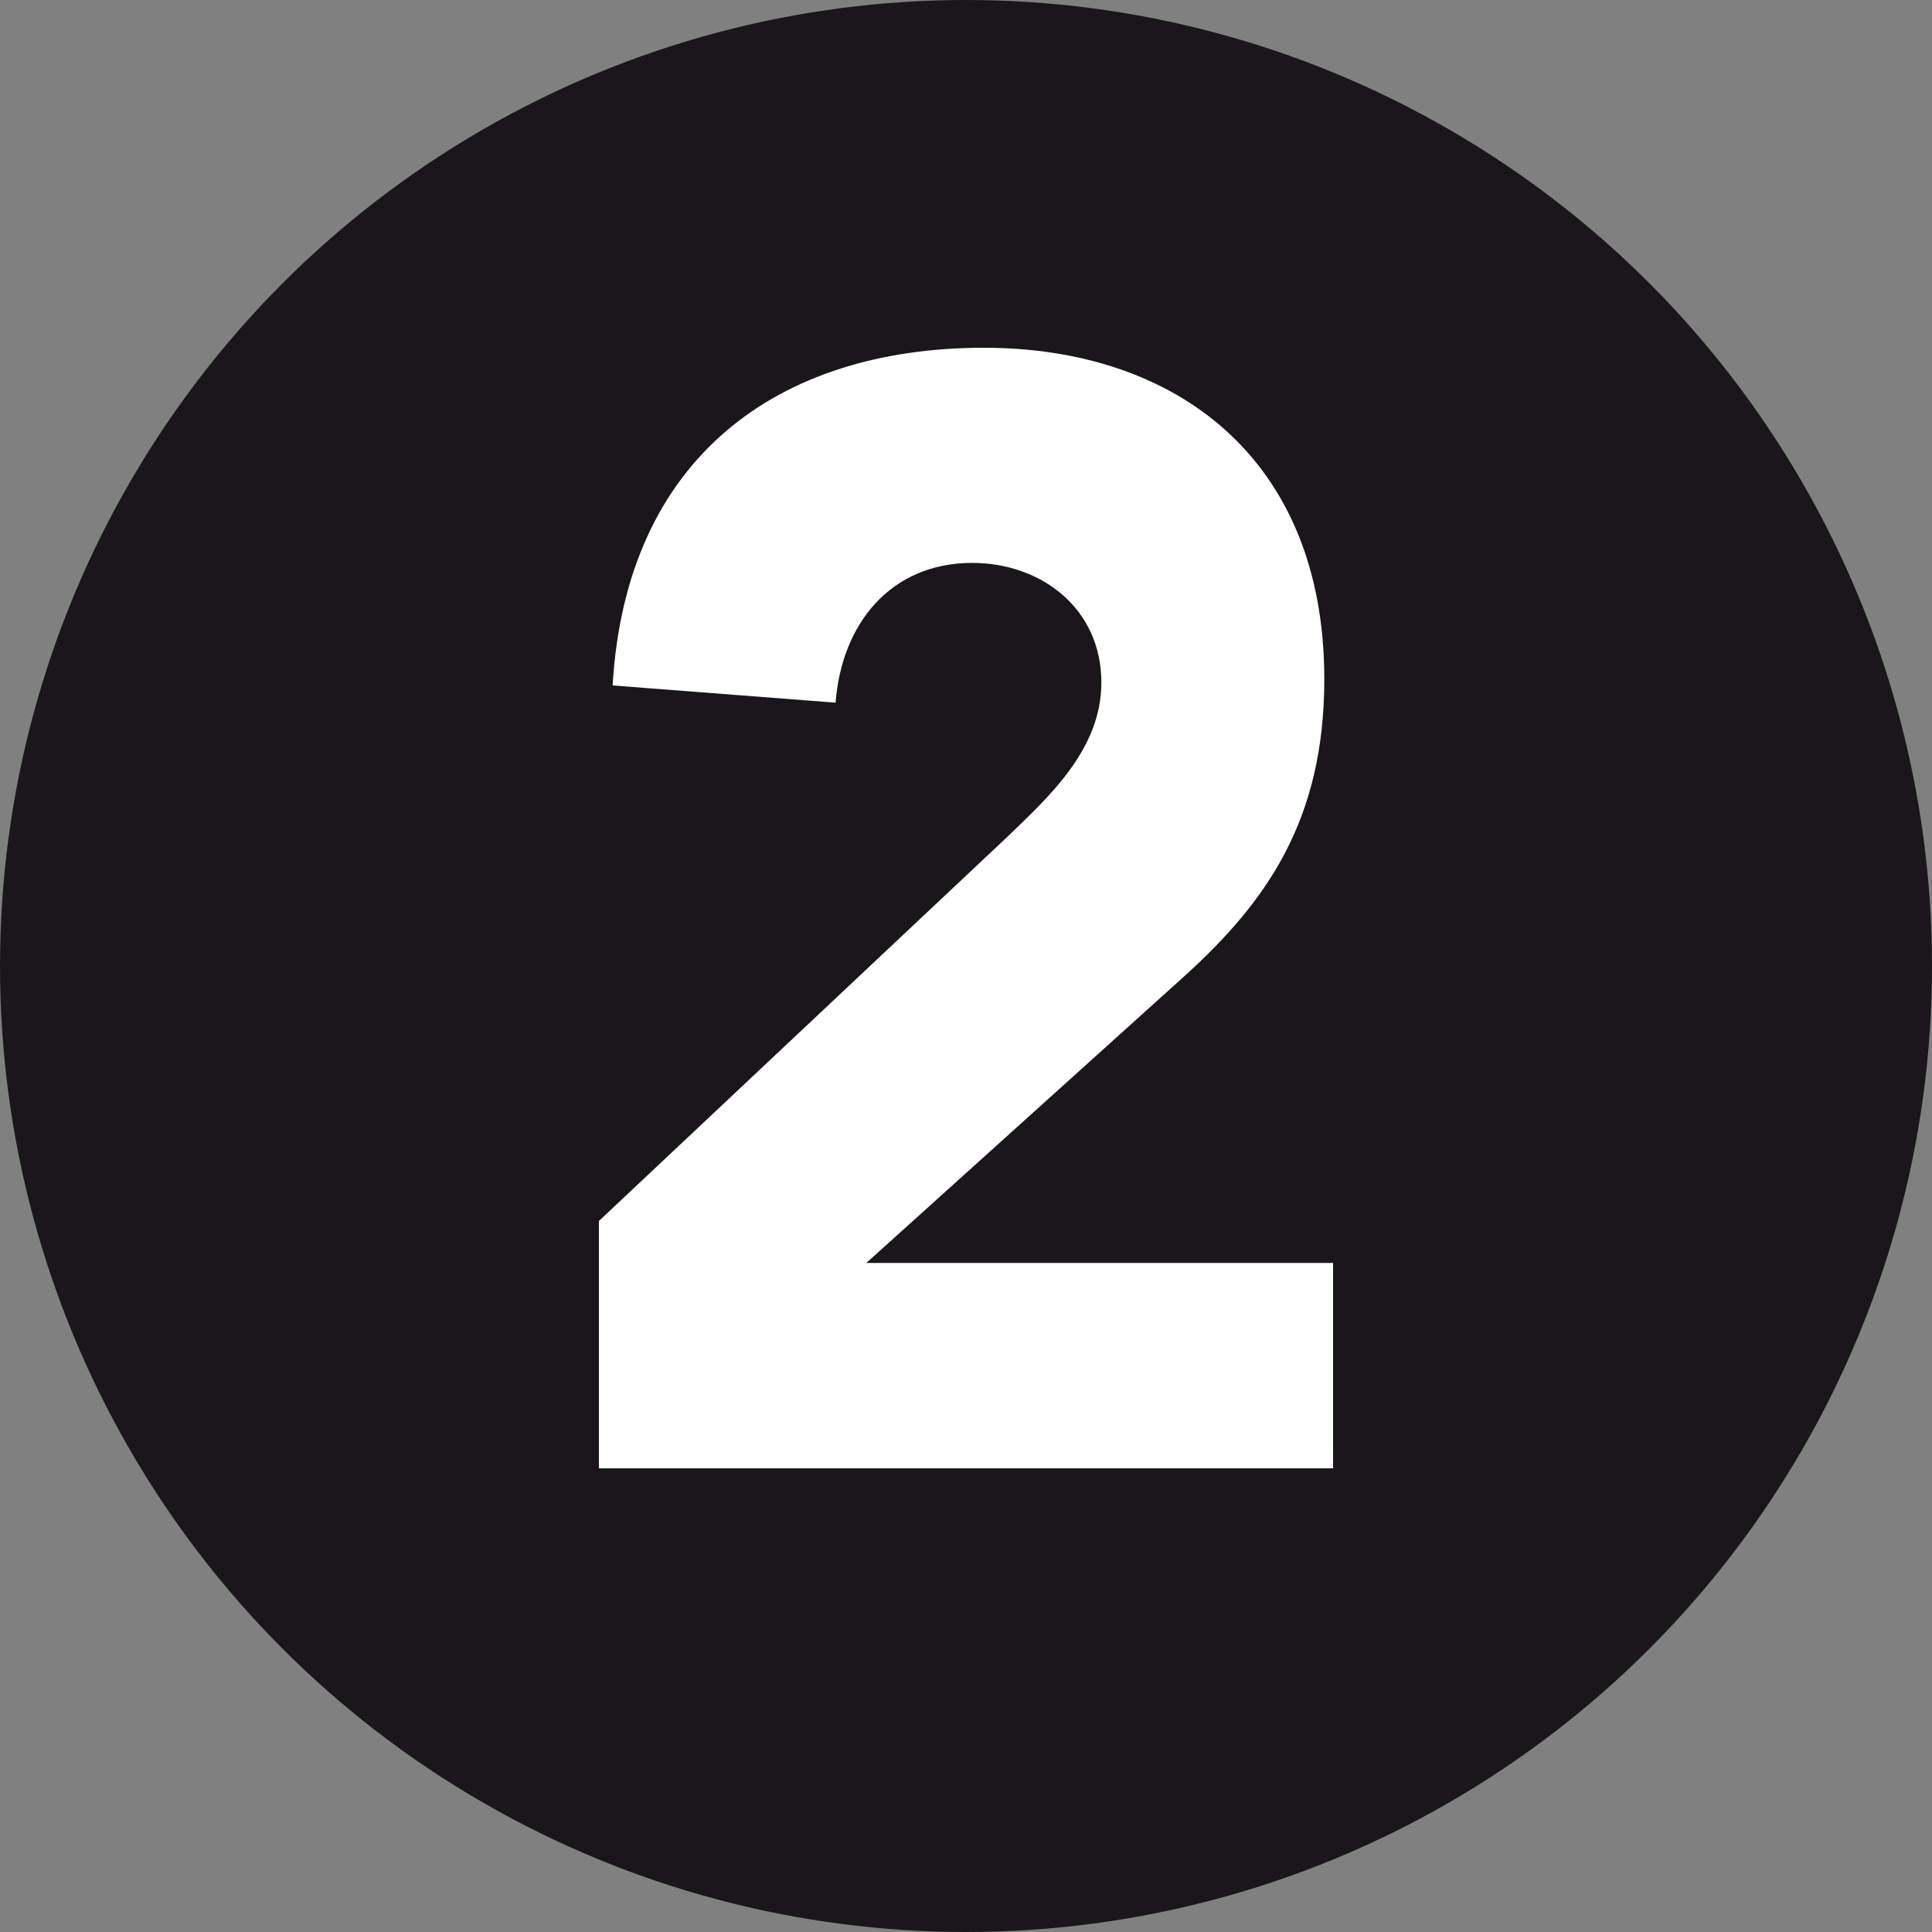
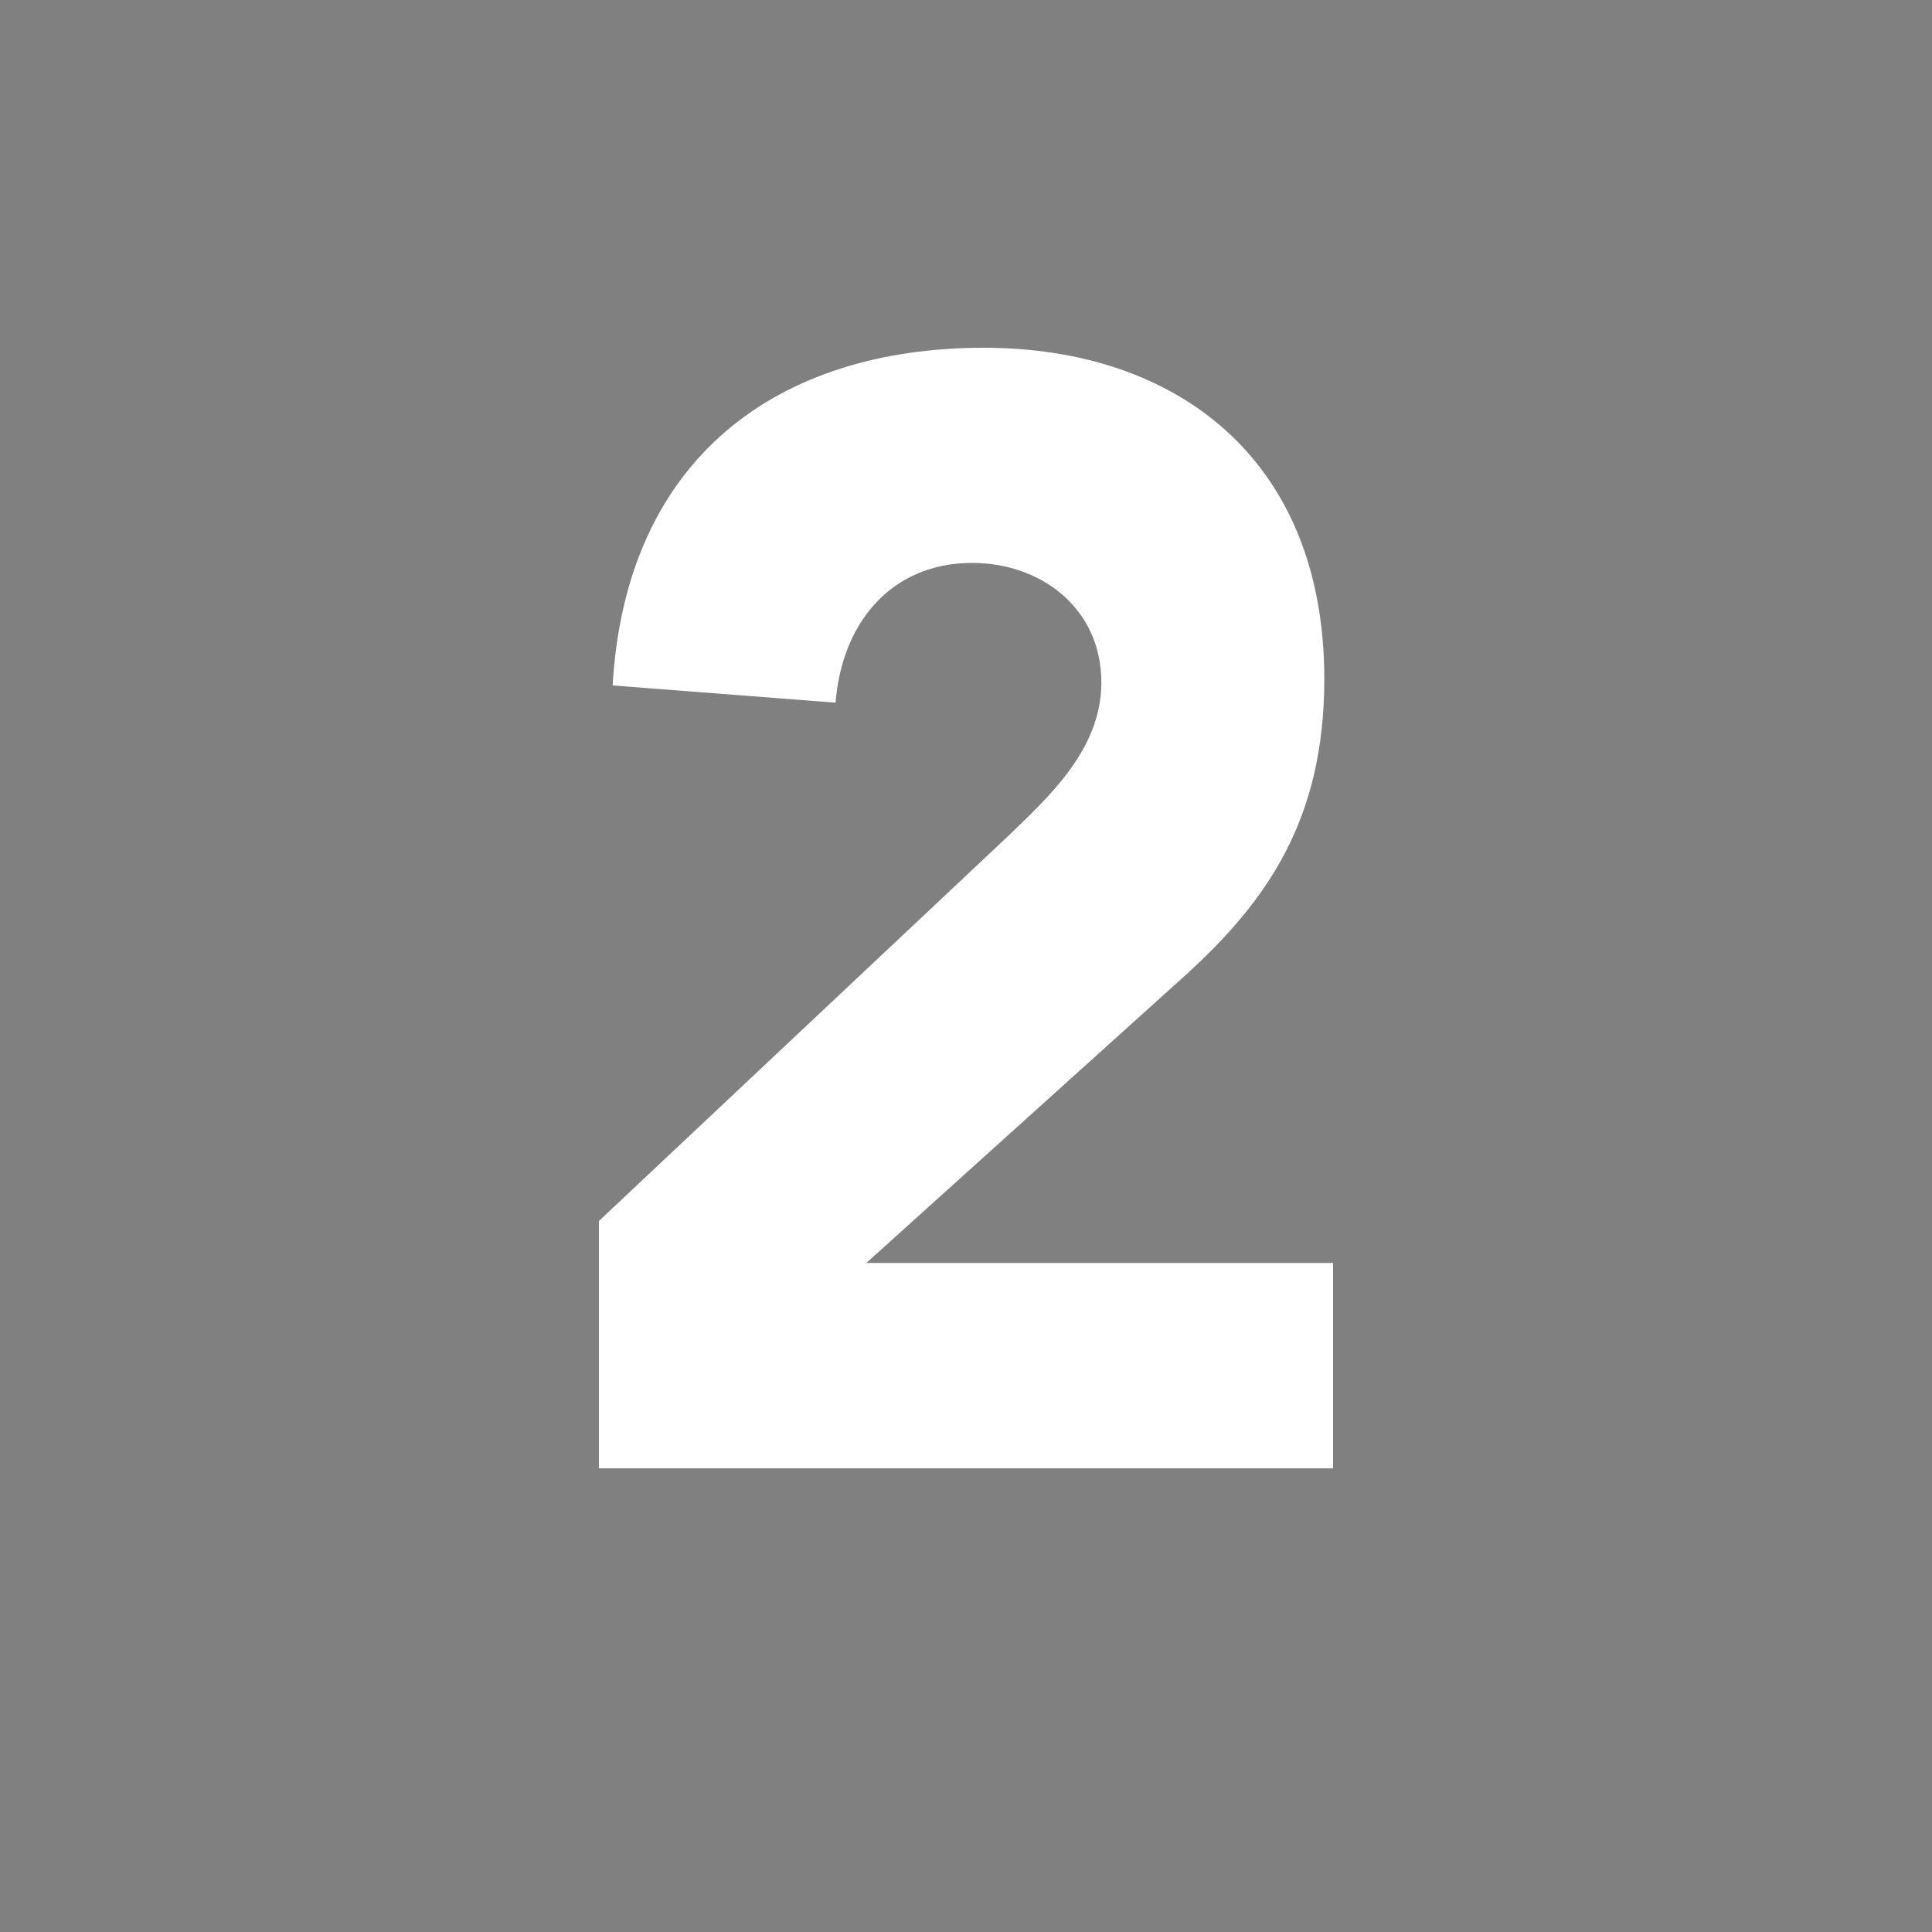
<svg xmlns="http://www.w3.org/2000/svg" width="50" height="50" viewBox="0 0 50 50" fill="none">
  <rect x="0" y="0" width="50" height="50" fill="#808080" stroke="none" />
-   <circle cx="25" cy="25" r="25" fill="#1A171B" />
  <path d="M15.5 31.599L26.073 21.654C27.153 20.612 28.503 19.391 28.503 17.664C28.503 15.729 26.926 14.568 25.163 14.568C23.046 14.568 21.781 16.146 21.625 18.185L15.855 17.739C16.196 11.858 20.119 9 25.462 9C30.422 9 34.273 11.858 34.273 17.575C34.273 21.237 32.766 23.336 30.692 25.227L22.421 32.685H34.5V38H15.5V31.599Z" fill="white" />
</svg>